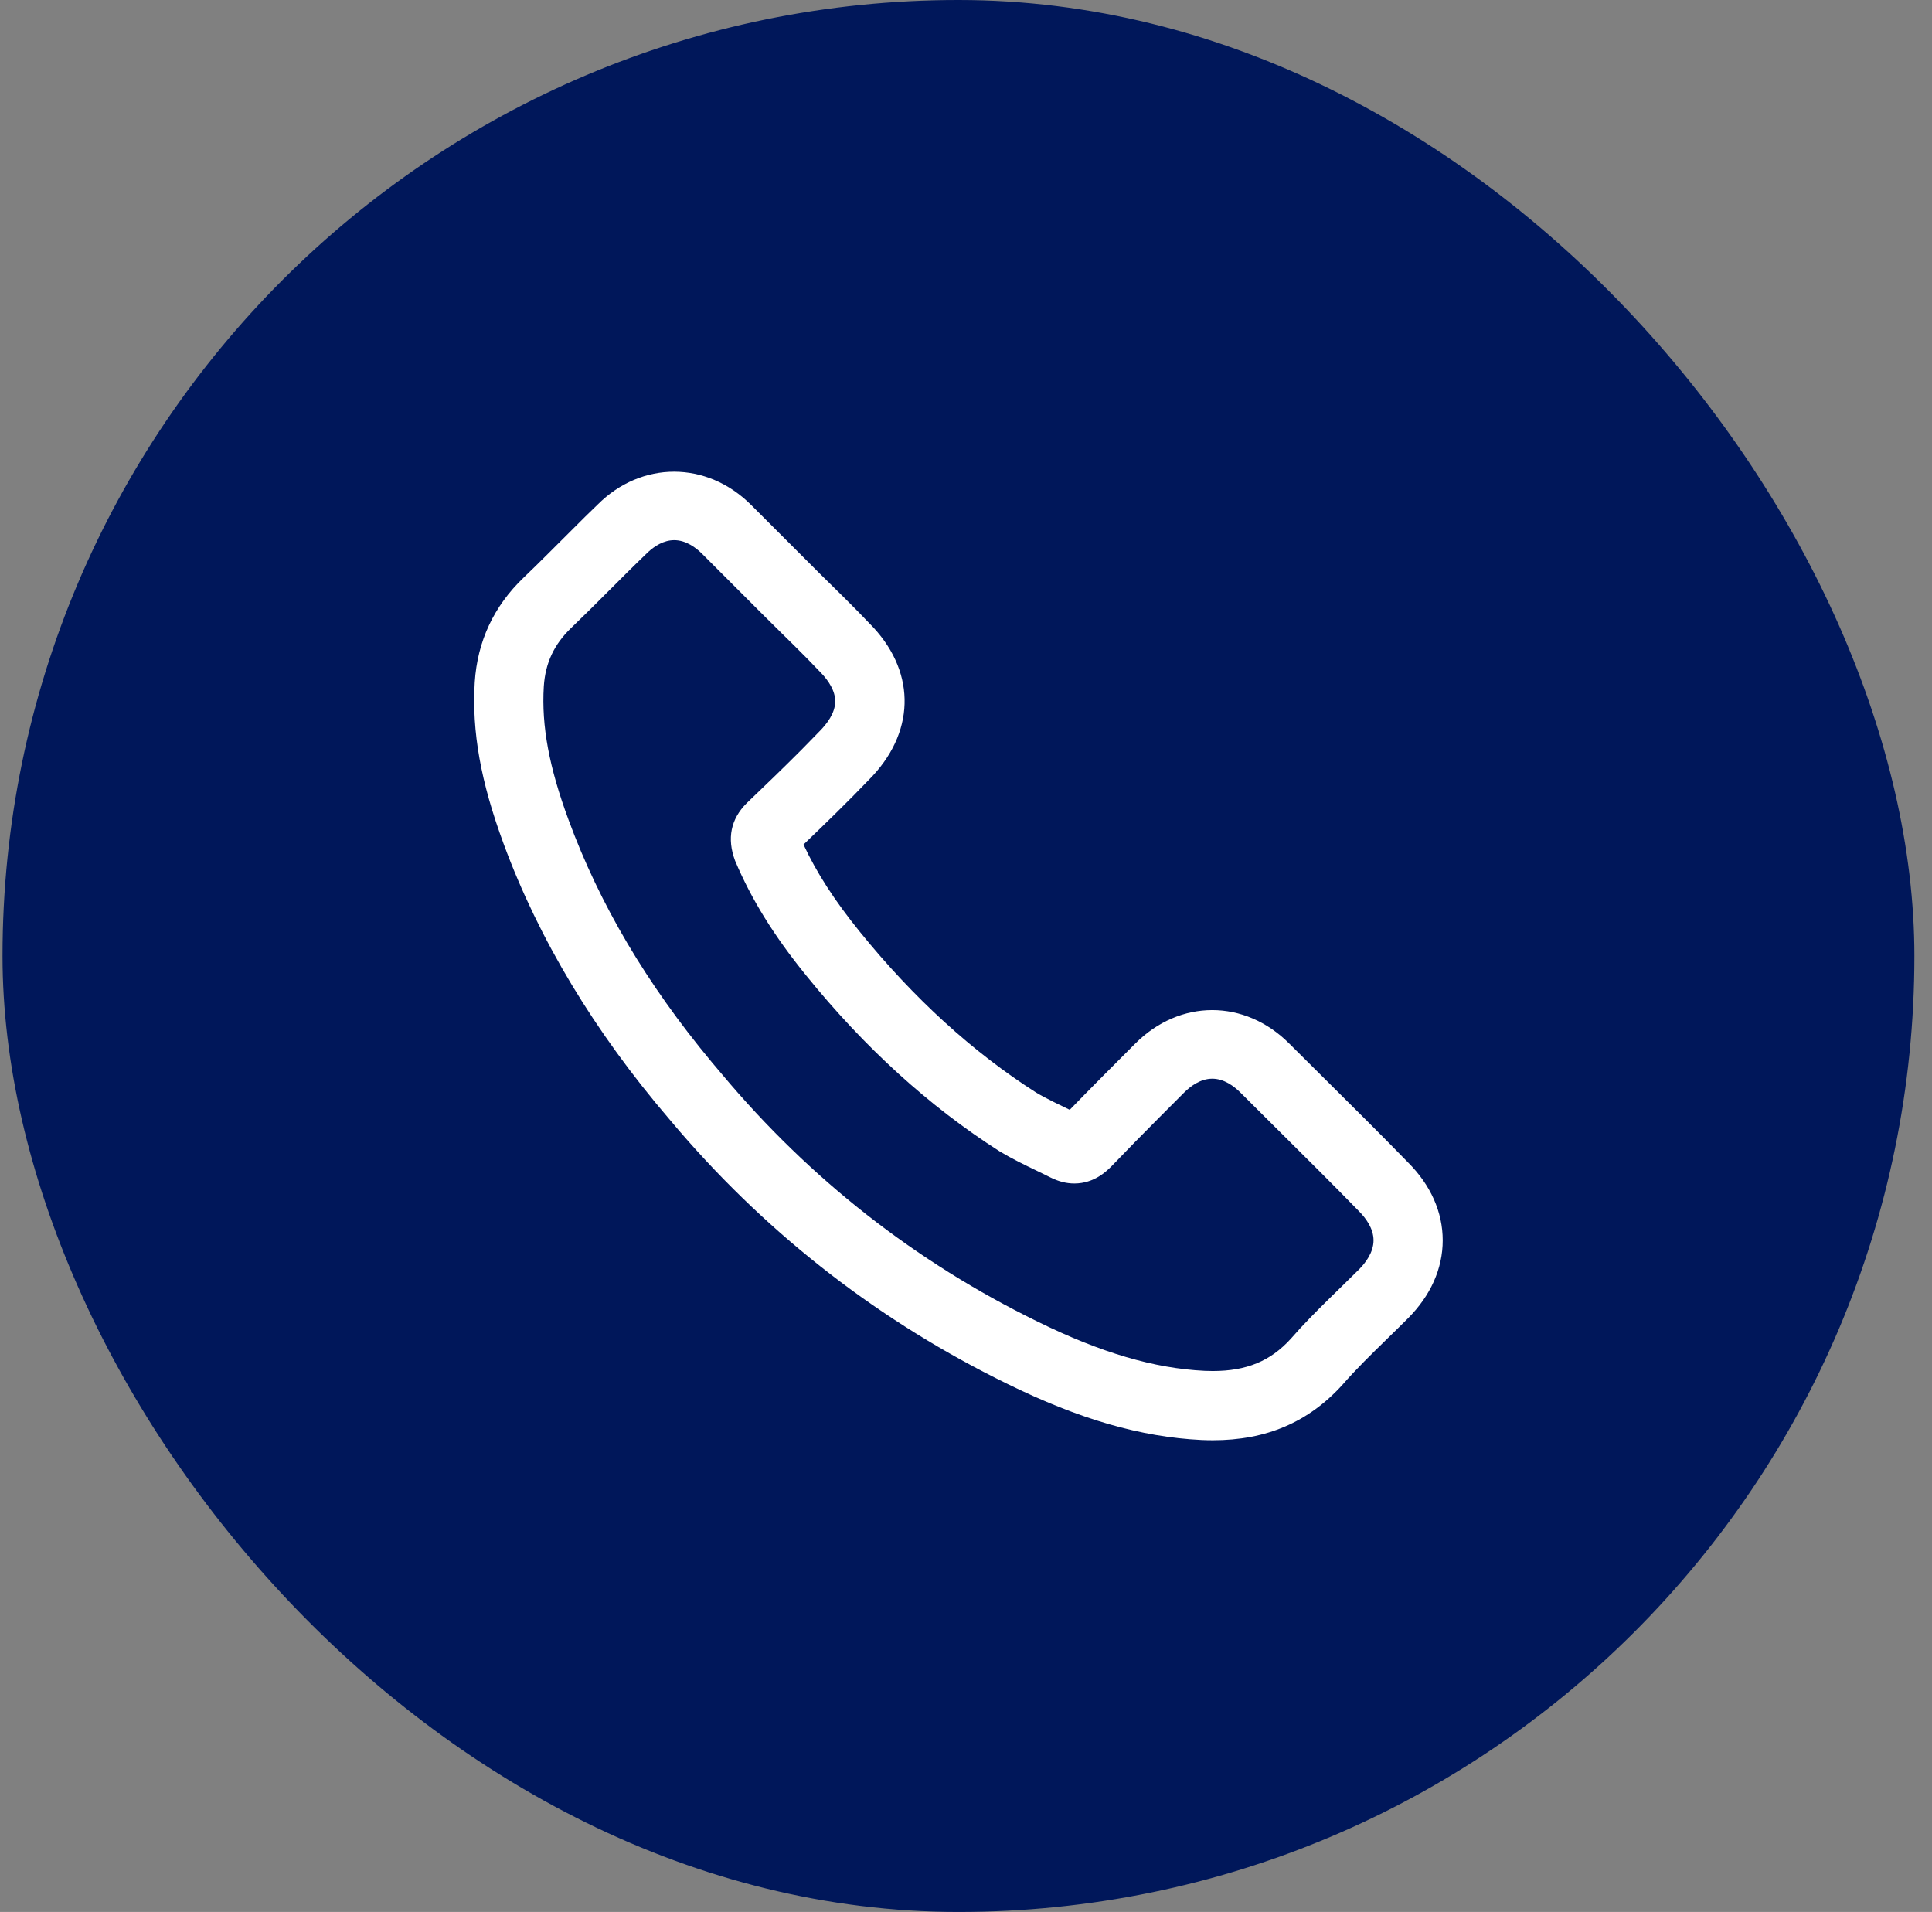
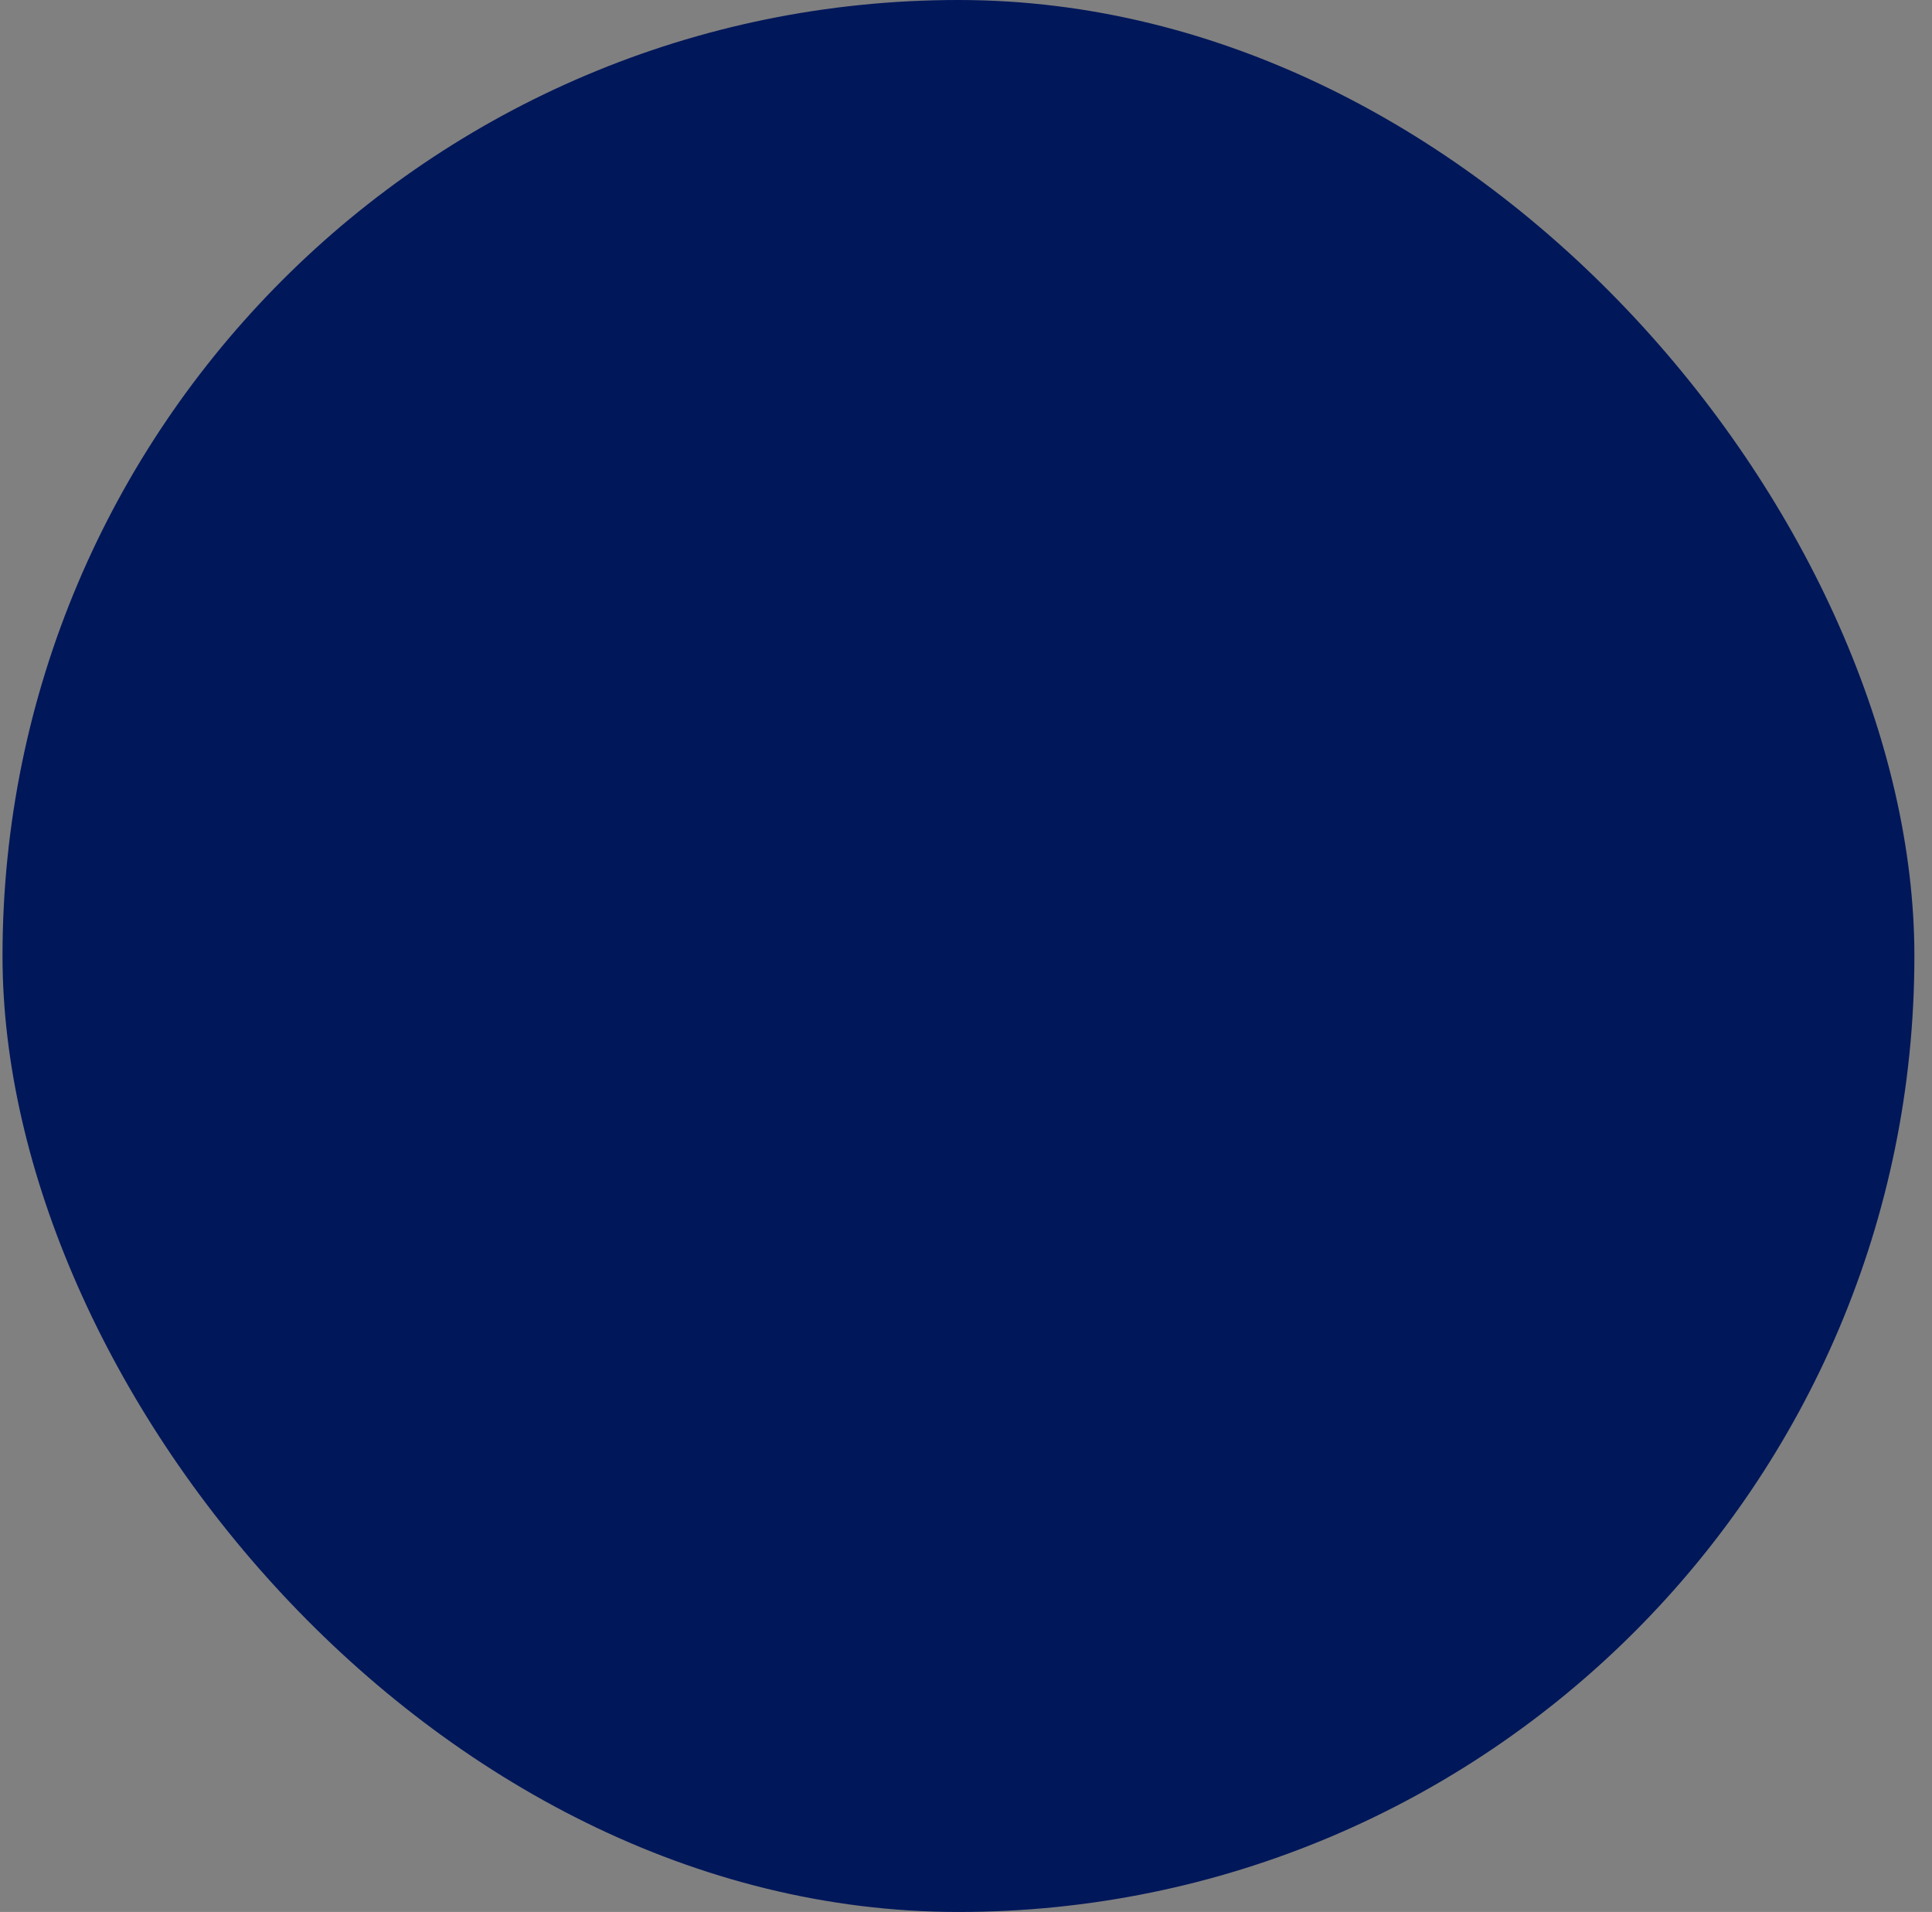
<svg xmlns="http://www.w3.org/2000/svg" width="96" height="95" viewBox="0 0 96 95" fill="none">
  <rect x="0" y="0" width="96" height="95" fill="#808080" stroke="none" />
  <rect x="0.125" width="95" height="95" rx="47.5" fill="#00175A" />
-   <path fill-rule="evenodd" clip-rule="evenodd" d="M40.786 28.552L37.328 25.094C35.111 22.877 31.864 22.902 29.699 25.069C29.491 25.268 29.284 25.469 29.077 25.673L27.227 27.517C26.822 27.92 26.417 28.32 26.012 28.707C24.536 30.122 23.721 31.865 23.59 33.897C23.442 36.361 23.884 38.837 25.024 41.925C26.768 46.662 29.543 51.27 33.259 55.609L33.761 56.2C38.317 61.481 43.797 65.706 50.055 68.761C53.631 70.518 56.694 71.403 59.697 71.549C59.888 71.558 60.077 71.562 60.264 71.562C62.916 71.562 65.015 70.67 66.707 68.805C67.386 68.025 68.141 67.288 68.941 66.508L68.963 66.486L69.46 66L69.954 65.511C71.088 64.376 71.688 63.034 71.688 61.629C71.688 60.224 71.088 58.881 69.97 57.764C68.65 56.407 67.306 55.074 65.97 53.748L64.064 51.853C61.849 49.633 58.625 49.633 56.408 51.854C55.312 52.95 54.215 54.049 53.155 55.143L52.347 54.749C52.036 54.594 51.743 54.441 51.481 54.284C48.331 52.274 45.385 49.586 42.722 46.294C41.473 44.755 40.569 43.351 39.926 41.963C41.012 40.921 42.119 39.848 43.167 38.753L43.37 38.542C45.536 36.2 45.47 33.243 43.2 30.972L42.568 30.319C42.142 29.886 41.709 29.46 41.272 29.03L40.786 28.552ZM32.214 27.421C32.528 27.135 32.979 26.839 33.5 26.839C34.087 26.839 34.584 27.213 34.897 27.527L37.868 30.5C38.174 30.807 38.48 31.108 38.785 31.408L38.862 31.484L39.487 32.099C39.902 32.511 40.317 32.928 40.736 33.371L40.842 33.481C41.164 33.828 41.501 34.318 41.501 34.846C41.501 35.433 41.085 35.972 40.711 36.347L39.829 37.25C38.942 38.141 38.027 39.02 37.119 39.891L37.1 39.909C36.317 40.692 36.11 41.657 36.526 42.767C37.331 44.679 38.452 46.49 40.052 48.461C42.947 52.04 46.17 54.975 49.672 57.209C50.283 57.575 50.901 57.874 51.499 58.163L51.846 58.331L52.195 58.504C52.6 58.706 52.989 58.805 53.383 58.805C54.377 58.805 55 58.179 55.229 57.949L56.413 56.728C57.212 55.914 58.026 55.1 58.84 54.285C59.153 53.972 59.65 53.597 60.237 53.597C60.824 53.597 61.32 53.972 61.634 54.285L63.549 56.191L63.636 56.277C64.929 57.56 66.23 58.851 67.524 60.18C67.855 60.512 68.25 61.031 68.25 61.629C68.25 62.226 67.855 62.747 67.524 63.078C67.206 63.395 66.885 63.709 66.564 64.022L66.564 64.022L66.068 64.507C65.405 65.158 64.74 65.827 64.138 66.521C63.132 67.628 61.938 68.122 60.264 68.122C60.13 68.122 59.993 68.119 59.86 68.113C57.345 67.991 54.711 67.215 51.565 65.67C45.509 62.713 40.236 58.584 35.881 53.384L35.362 52.769C32.123 48.872 29.793 44.928 28.25 40.734C27.282 38.114 26.903 36.069 27.021 34.111C27.096 32.942 27.531 32.015 28.389 31.192C29.014 30.593 29.64 29.968 30.265 29.342C30.869 28.737 31.473 28.132 32.103 27.528L32.214 27.421Z" fill="white" />
</svg>